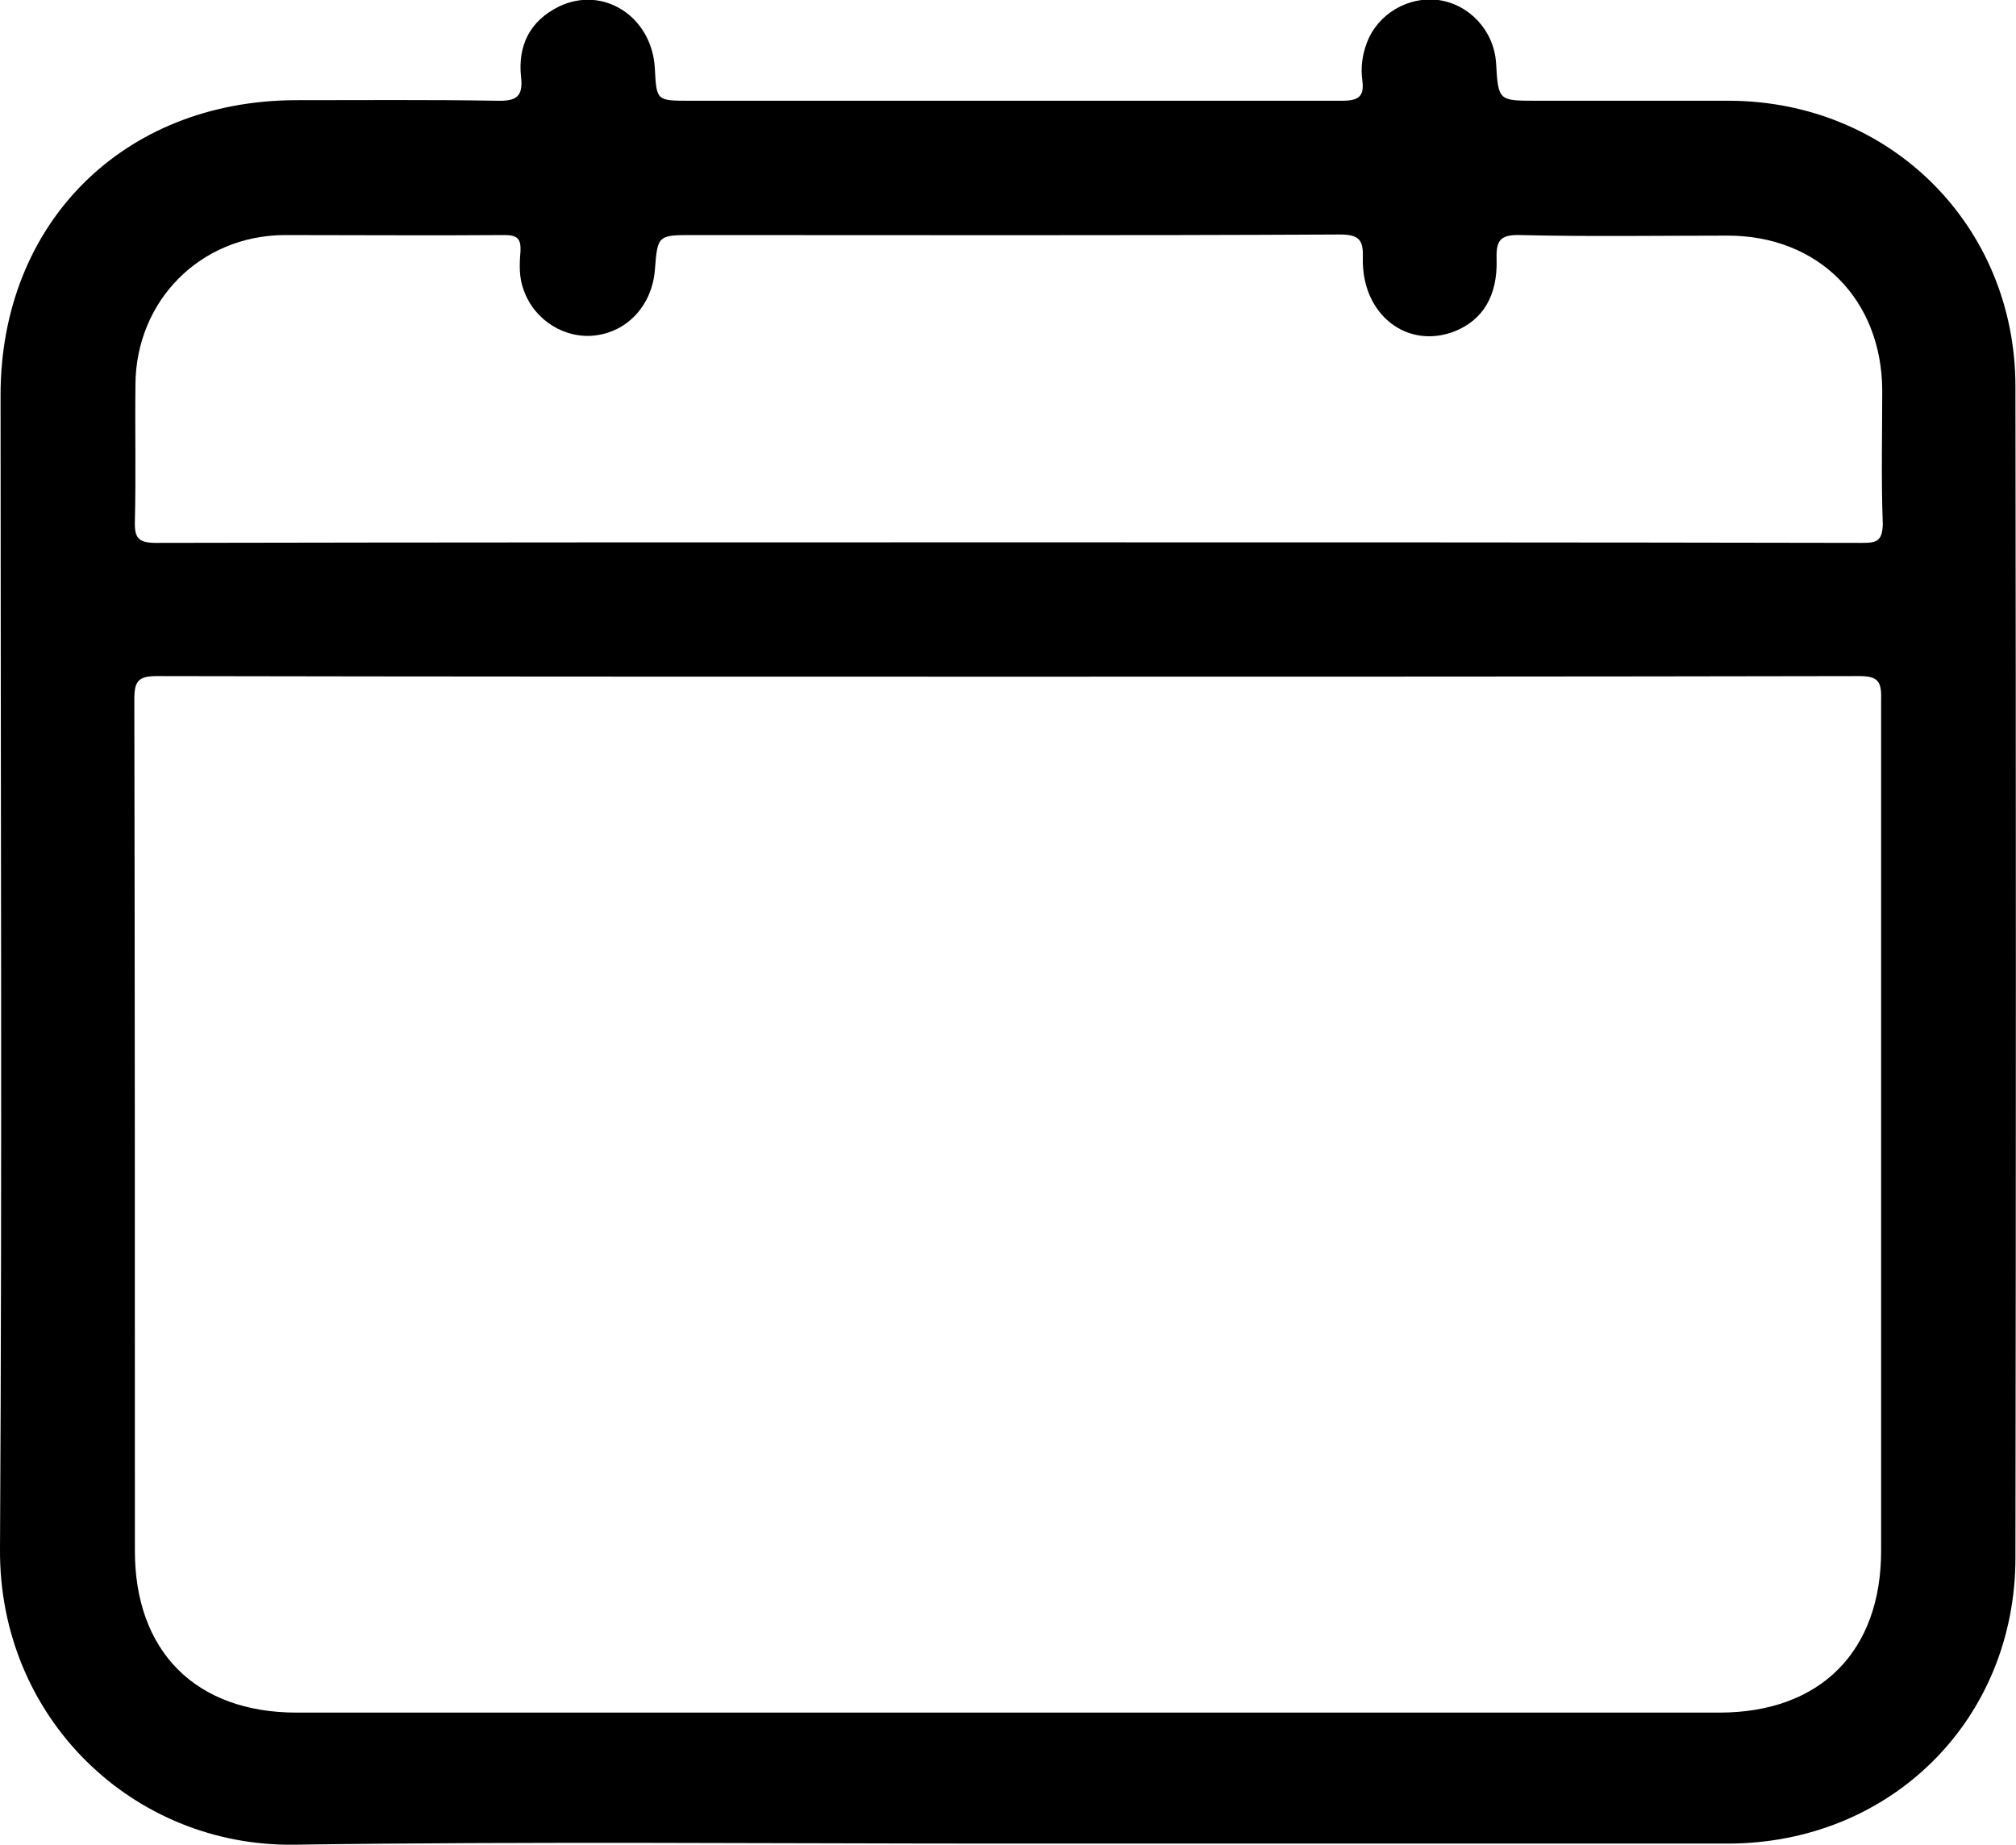
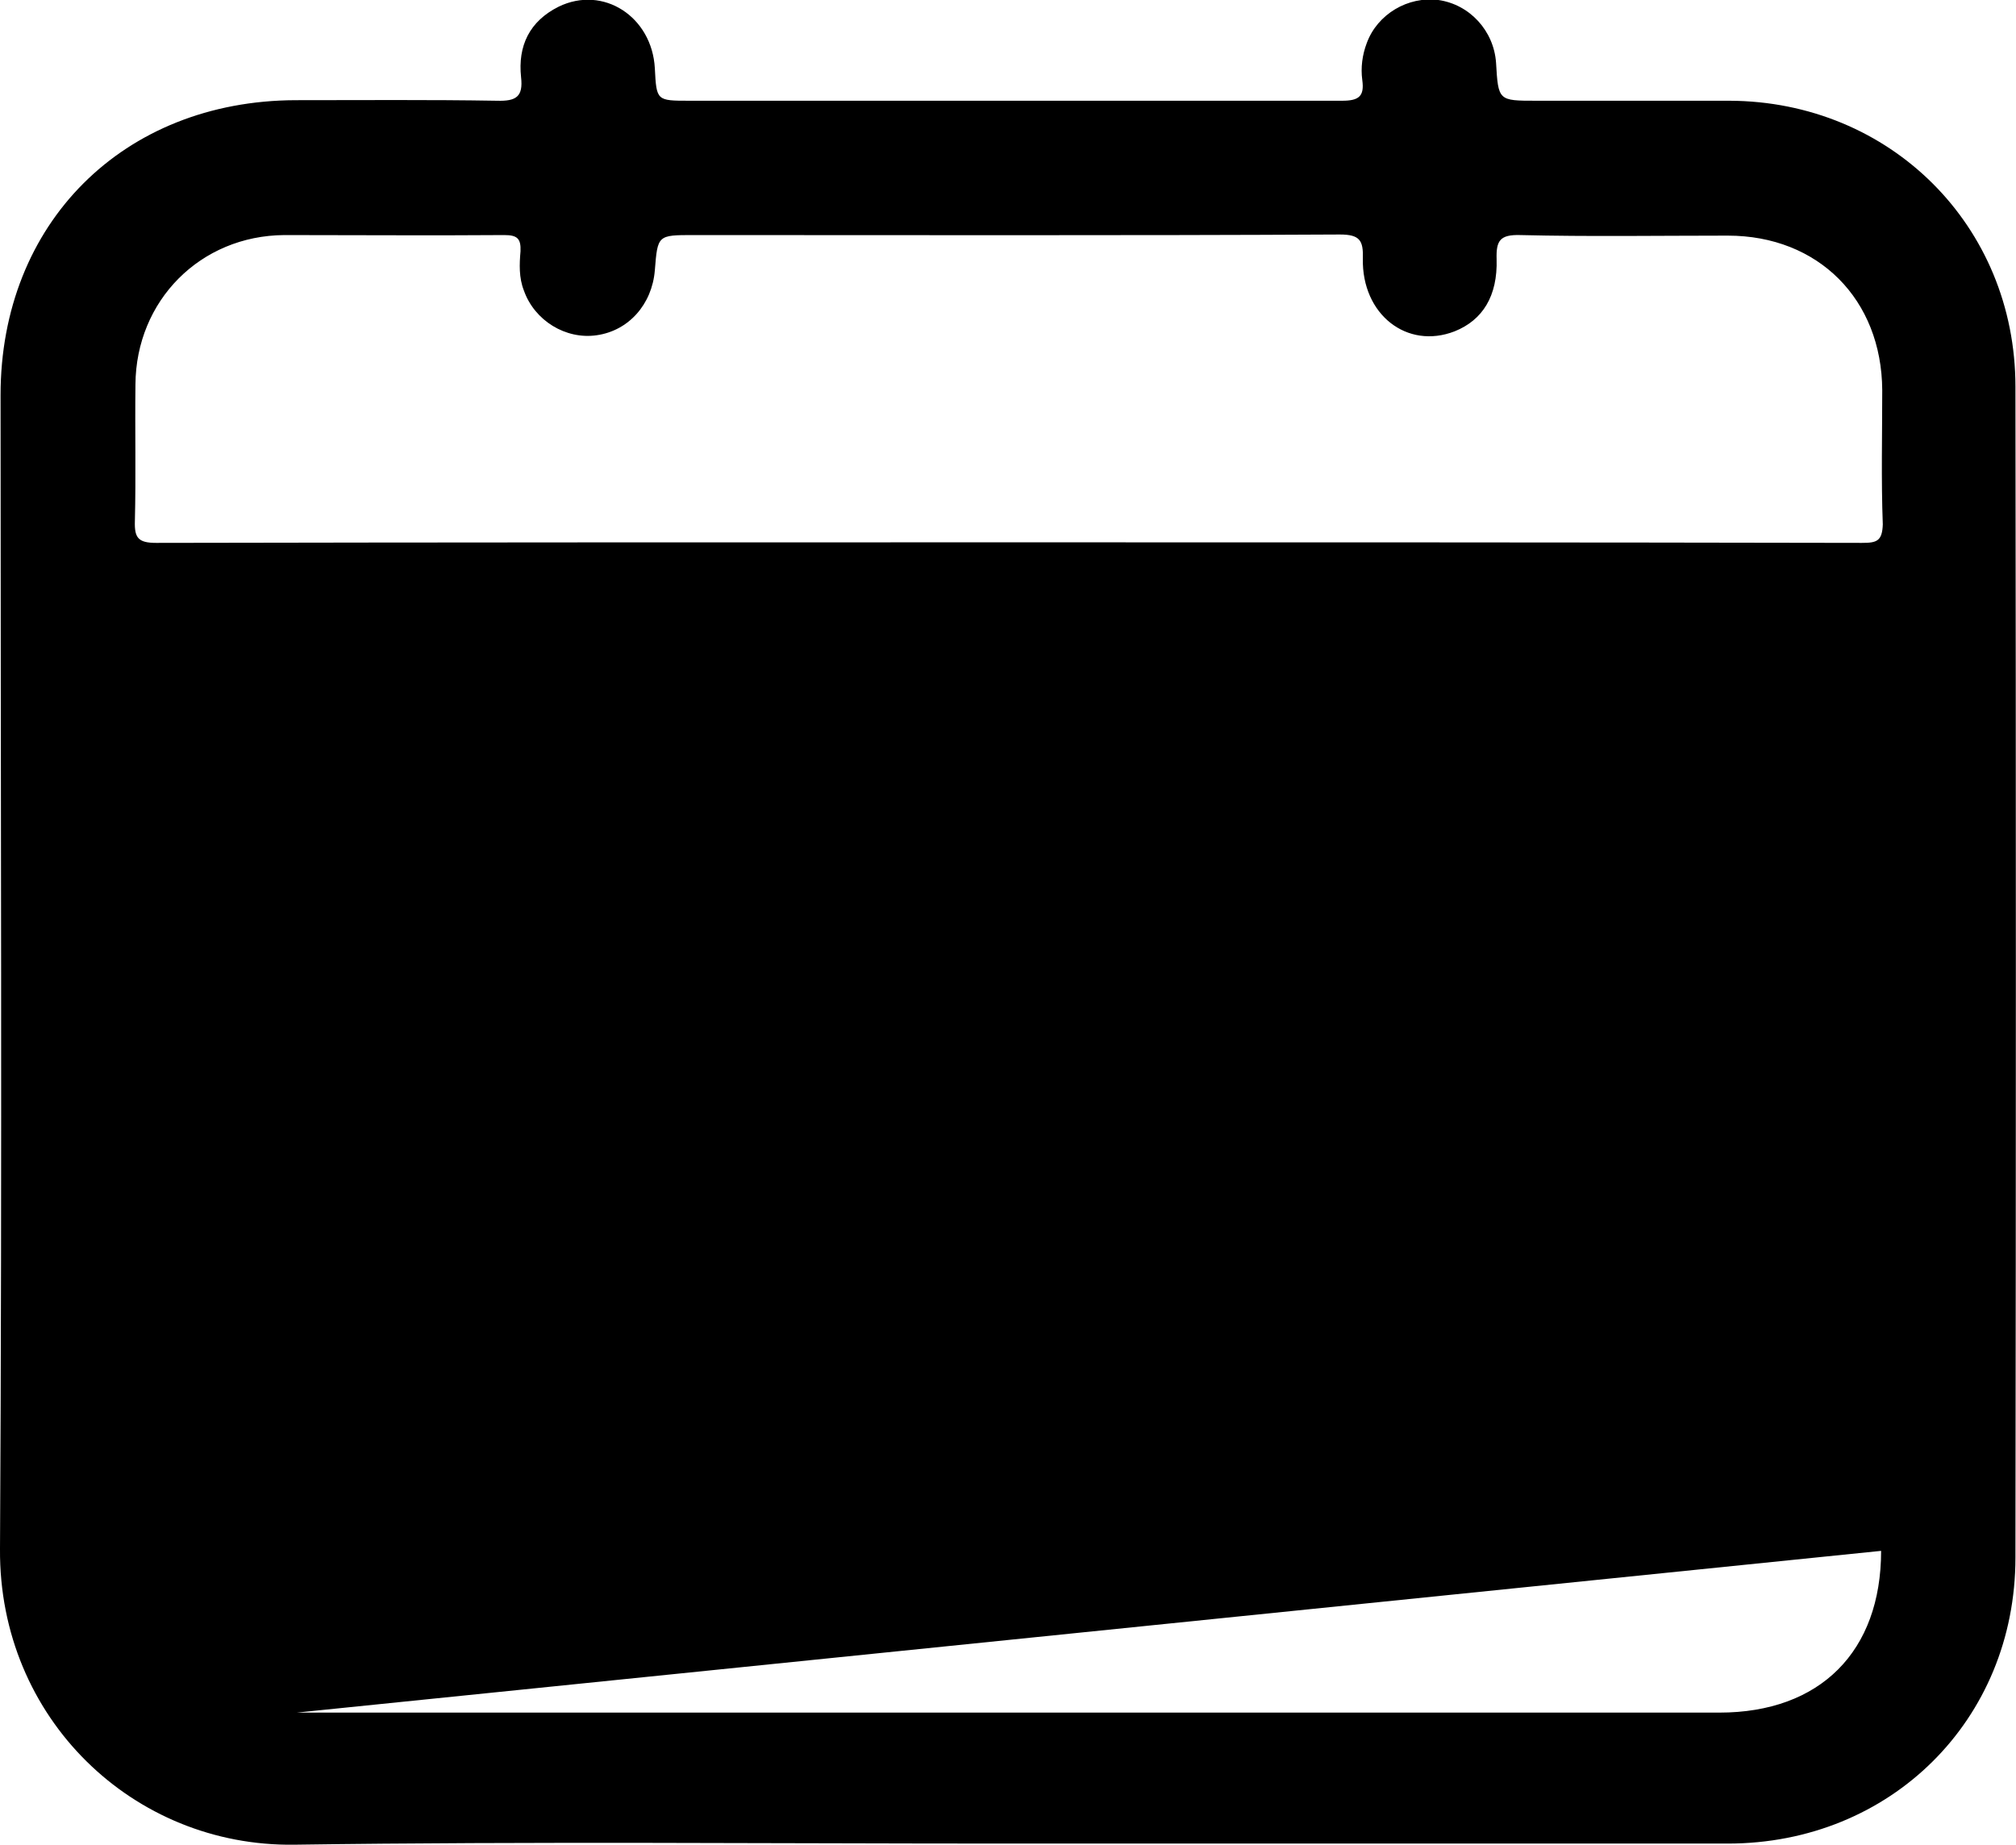
<svg xmlns="http://www.w3.org/2000/svg" width="360.2" height="329.6" viewBox="0 0 360.2 329.6" xml:space="preserve">
-   <path d="M360.1 69.1c0-28.8-22.4-51-51.1-51.1h-34.5c-6.8 0-6.8 0-7.2-6.8C266.9 5.5 262.6.8 257 0c-5.4-.7-10.9 2.5-12.8 7.7-.8 2.1-1.1 4.4-.8 6.6.4 2.9-.6 3.7-3.6 3.7H123.2c-5.9 0-5.9 0-6.2-5.8-.5-9.2-9.2-14.9-17.2-11-5.2 2.6-7.3 7-6.7 12.6.4 3.5-.9 4.3-4.3 4.2-12-.2-24-.1-36-.1C22 18 .1 39.9.1 70.6c0 68.7.3 137.5-.1 206.2-.2 30.2 23.8 53.2 52.6 52.8 42.4-.6 84.7-.2 127.1-.2h129c29.1 0 51.4-22.1 51.4-51.1.1-69.7.1-139.4 0-209.2m-24 208c0 18-10.9 28.9-28.9 28.9H53c-18 0-28.9-10.9-28.9-28.9 0-50.7 0-101.5-.1-152.2 0-3.3.8-4.1 4.1-4.1 50.7.1 101.5.1 152.2.1 50.6 0 101.2 0 151.8-.1 3.3 0 4.1.8 4 4.1zM332.7 97c-50.9-.1-101.7-.1-152.6-.1-50.7 0-101.5 0-152.2.1-3.2 0-3.9-.9-3.8-3.9.2-8.1 0-16.2.1-24.4.1-15 11.6-26.6 26.6-26.7 13.1 0 26.2.1 39.3 0 2.3 0 3 .6 2.9 2.9-.2 2.3-.3 4.7.6 7 1.9 5.4 7.5 8.8 13 8 5.7-.8 9.9-5.5 10.4-11.6.5-6.3.5-6.3 6.9-6.3 38.5 0 77 .1 115.5-.1 3.6 0 4.2 1.1 4.1 4.3-.2 10 7.9 16.3 16.4 13 5-2 7.7-6.3 7.5-12.9-.1-3.3.6-4.4 4.2-4.3 12.4.3 24.7.1 37.1.1 16.2 0 27.5 11.4 27.6 27.6 0 8-.2 16 .1 24-.1 3-1.1 3.3-3.7 3.3" />
+   <path d="M360.1 69.1c0-28.8-22.4-51-51.1-51.1h-34.5c-6.8 0-6.8 0-7.2-6.8C266.9 5.5 262.6.8 257 0c-5.4-.7-10.9 2.5-12.8 7.7-.8 2.1-1.1 4.4-.8 6.6.4 2.9-.6 3.7-3.6 3.7H123.2c-5.9 0-5.9 0-6.2-5.8-.5-9.2-9.2-14.9-17.2-11-5.2 2.6-7.3 7-6.7 12.6.4 3.5-.9 4.3-4.3 4.2-12-.2-24-.1-36-.1C22 18 .1 39.9.1 70.6c0 68.7.3 137.5-.1 206.2-.2 30.2 23.8 53.2 52.6 52.8 42.4-.6 84.7-.2 127.1-.2h129c29.1 0 51.4-22.1 51.4-51.1.1-69.7.1-139.4 0-209.2m-24 208c0 18-10.9 28.9-28.9 28.9H53zM332.7 97c-50.9-.1-101.7-.1-152.6-.1-50.7 0-101.5 0-152.2.1-3.2 0-3.9-.9-3.8-3.9.2-8.1 0-16.2.1-24.4.1-15 11.6-26.6 26.6-26.7 13.1 0 26.2.1 39.3 0 2.3 0 3 .6 2.9 2.9-.2 2.3-.3 4.7.6 7 1.9 5.4 7.5 8.8 13 8 5.7-.8 9.9-5.5 10.4-11.6.5-6.3.5-6.3 6.9-6.3 38.5 0 77 .1 115.5-.1 3.6 0 4.2 1.1 4.1 4.3-.2 10 7.9 16.3 16.4 13 5-2 7.7-6.3 7.5-12.9-.1-3.3.6-4.4 4.2-4.3 12.4.3 24.7.1 37.1.1 16.2 0 27.5 11.4 27.6 27.6 0 8-.2 16 .1 24-.1 3-1.1 3.3-3.7 3.3" />
</svg>